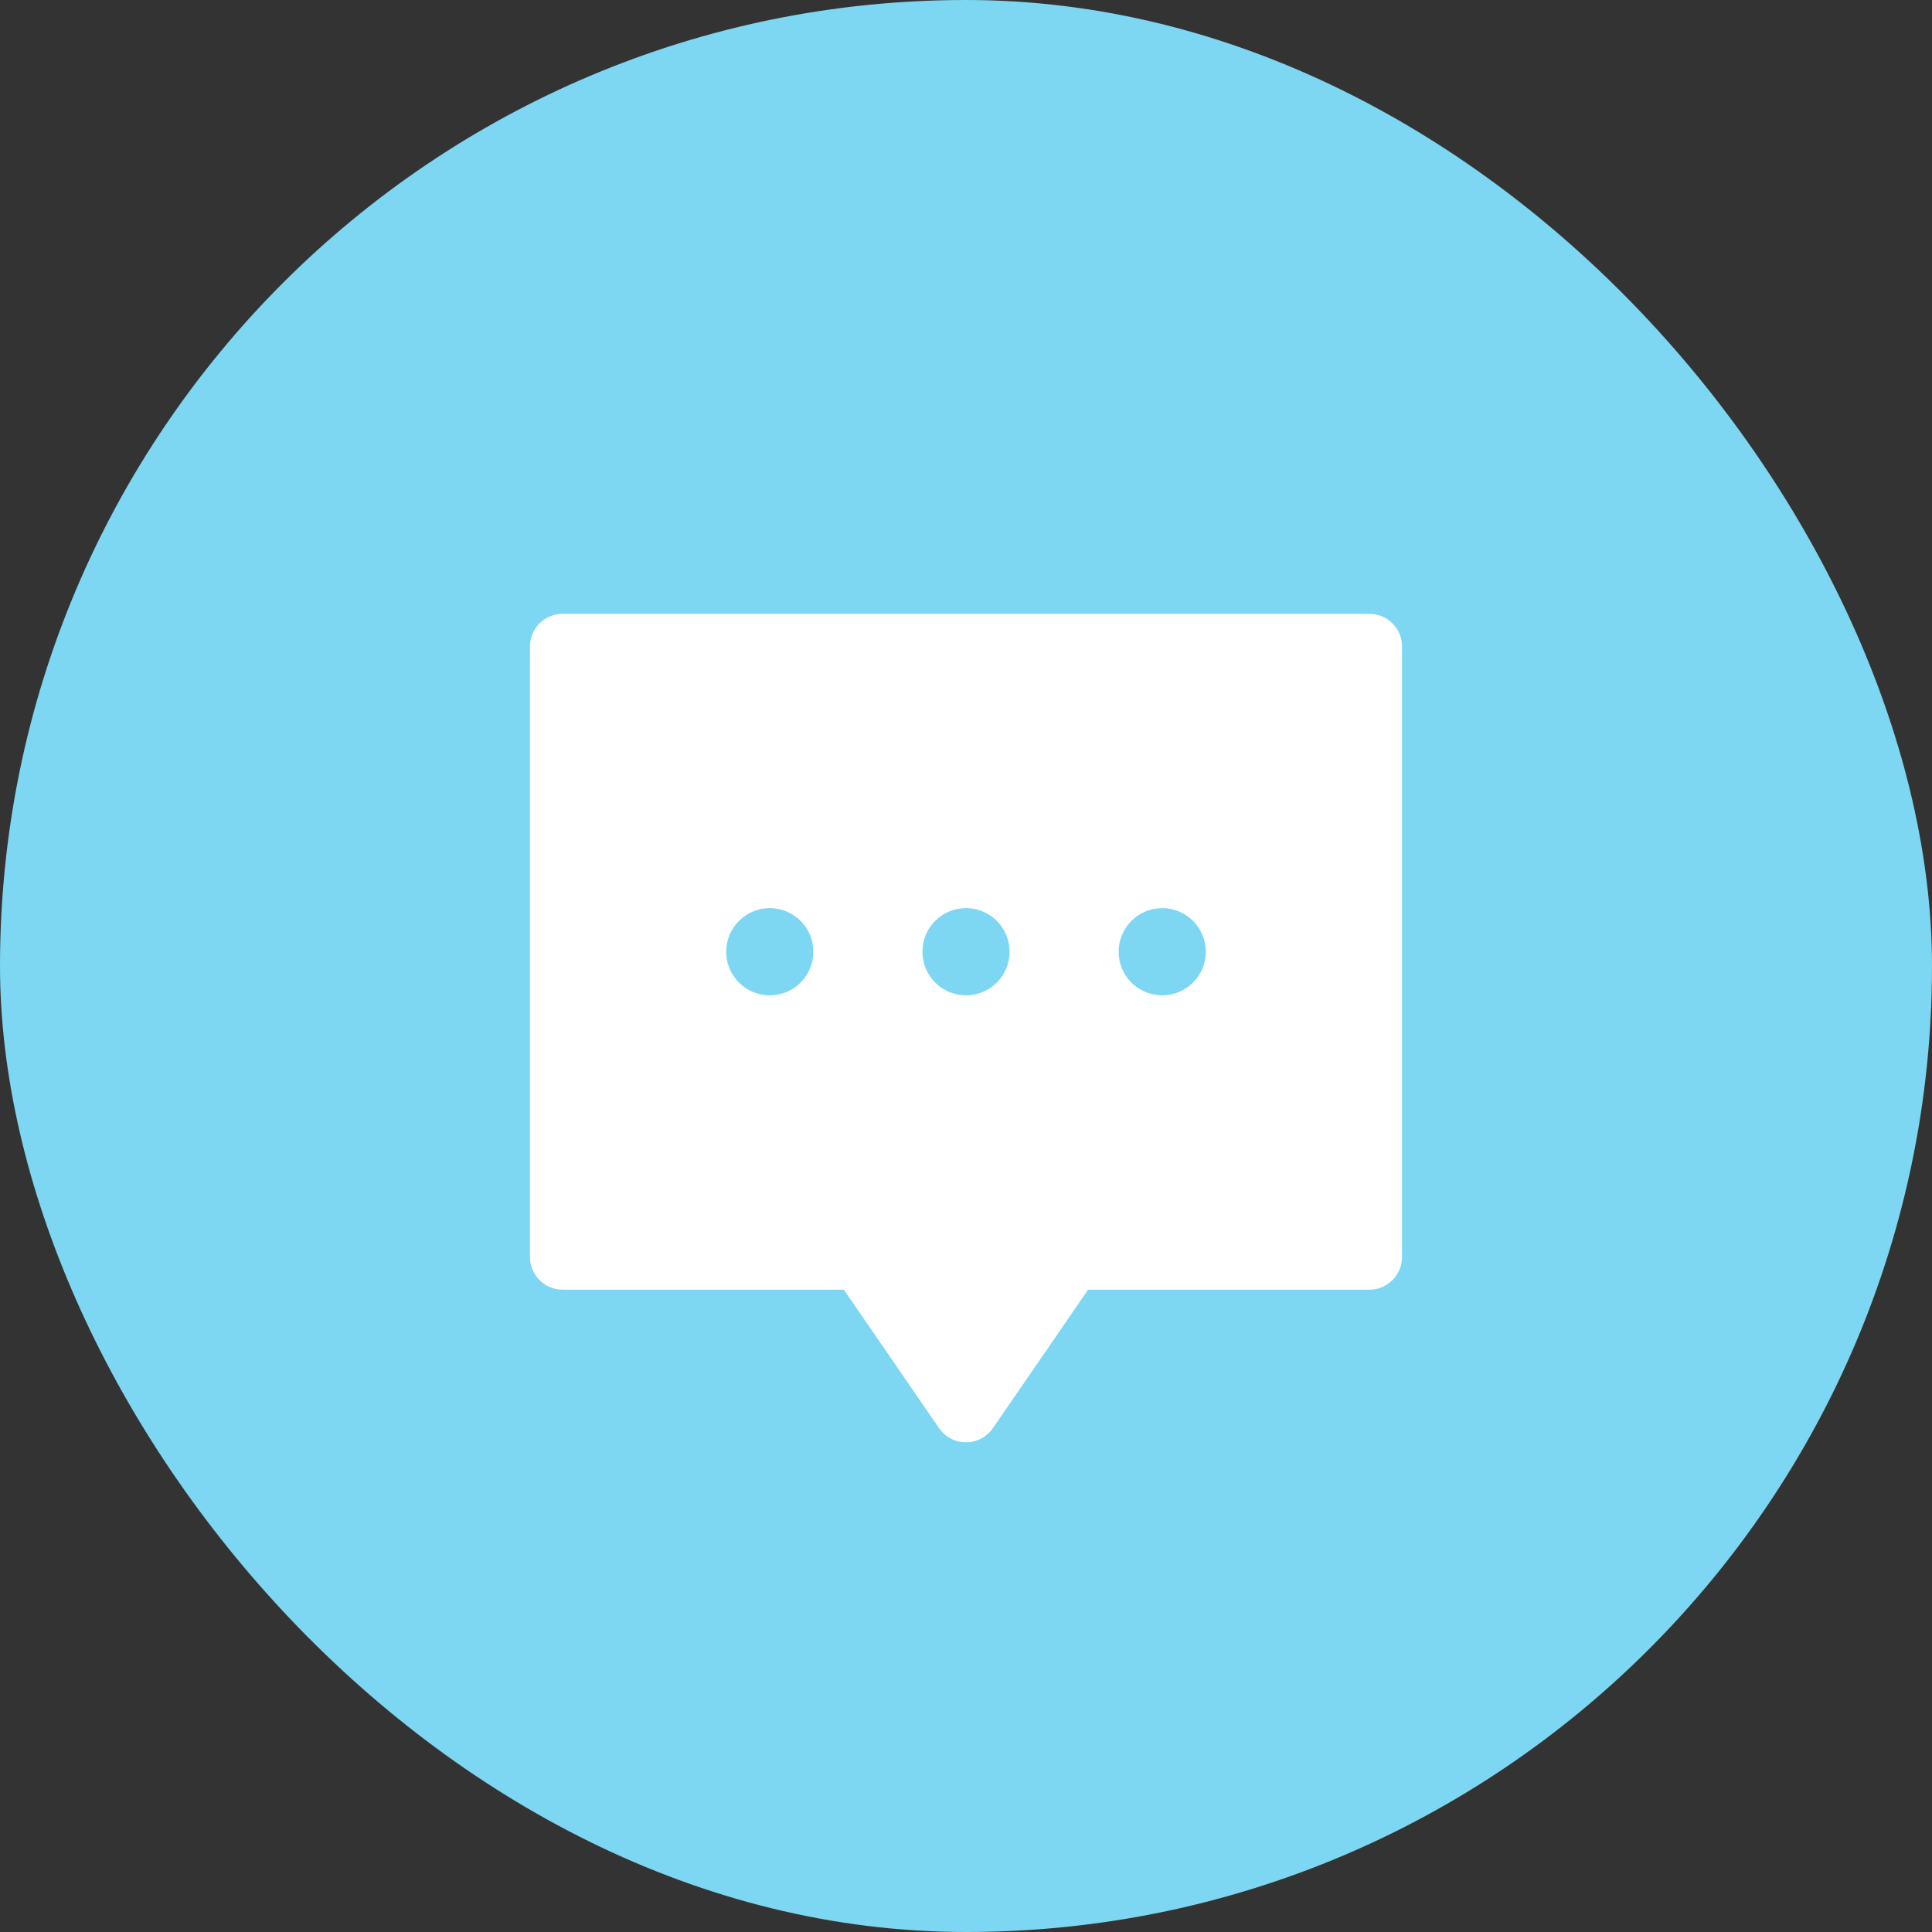
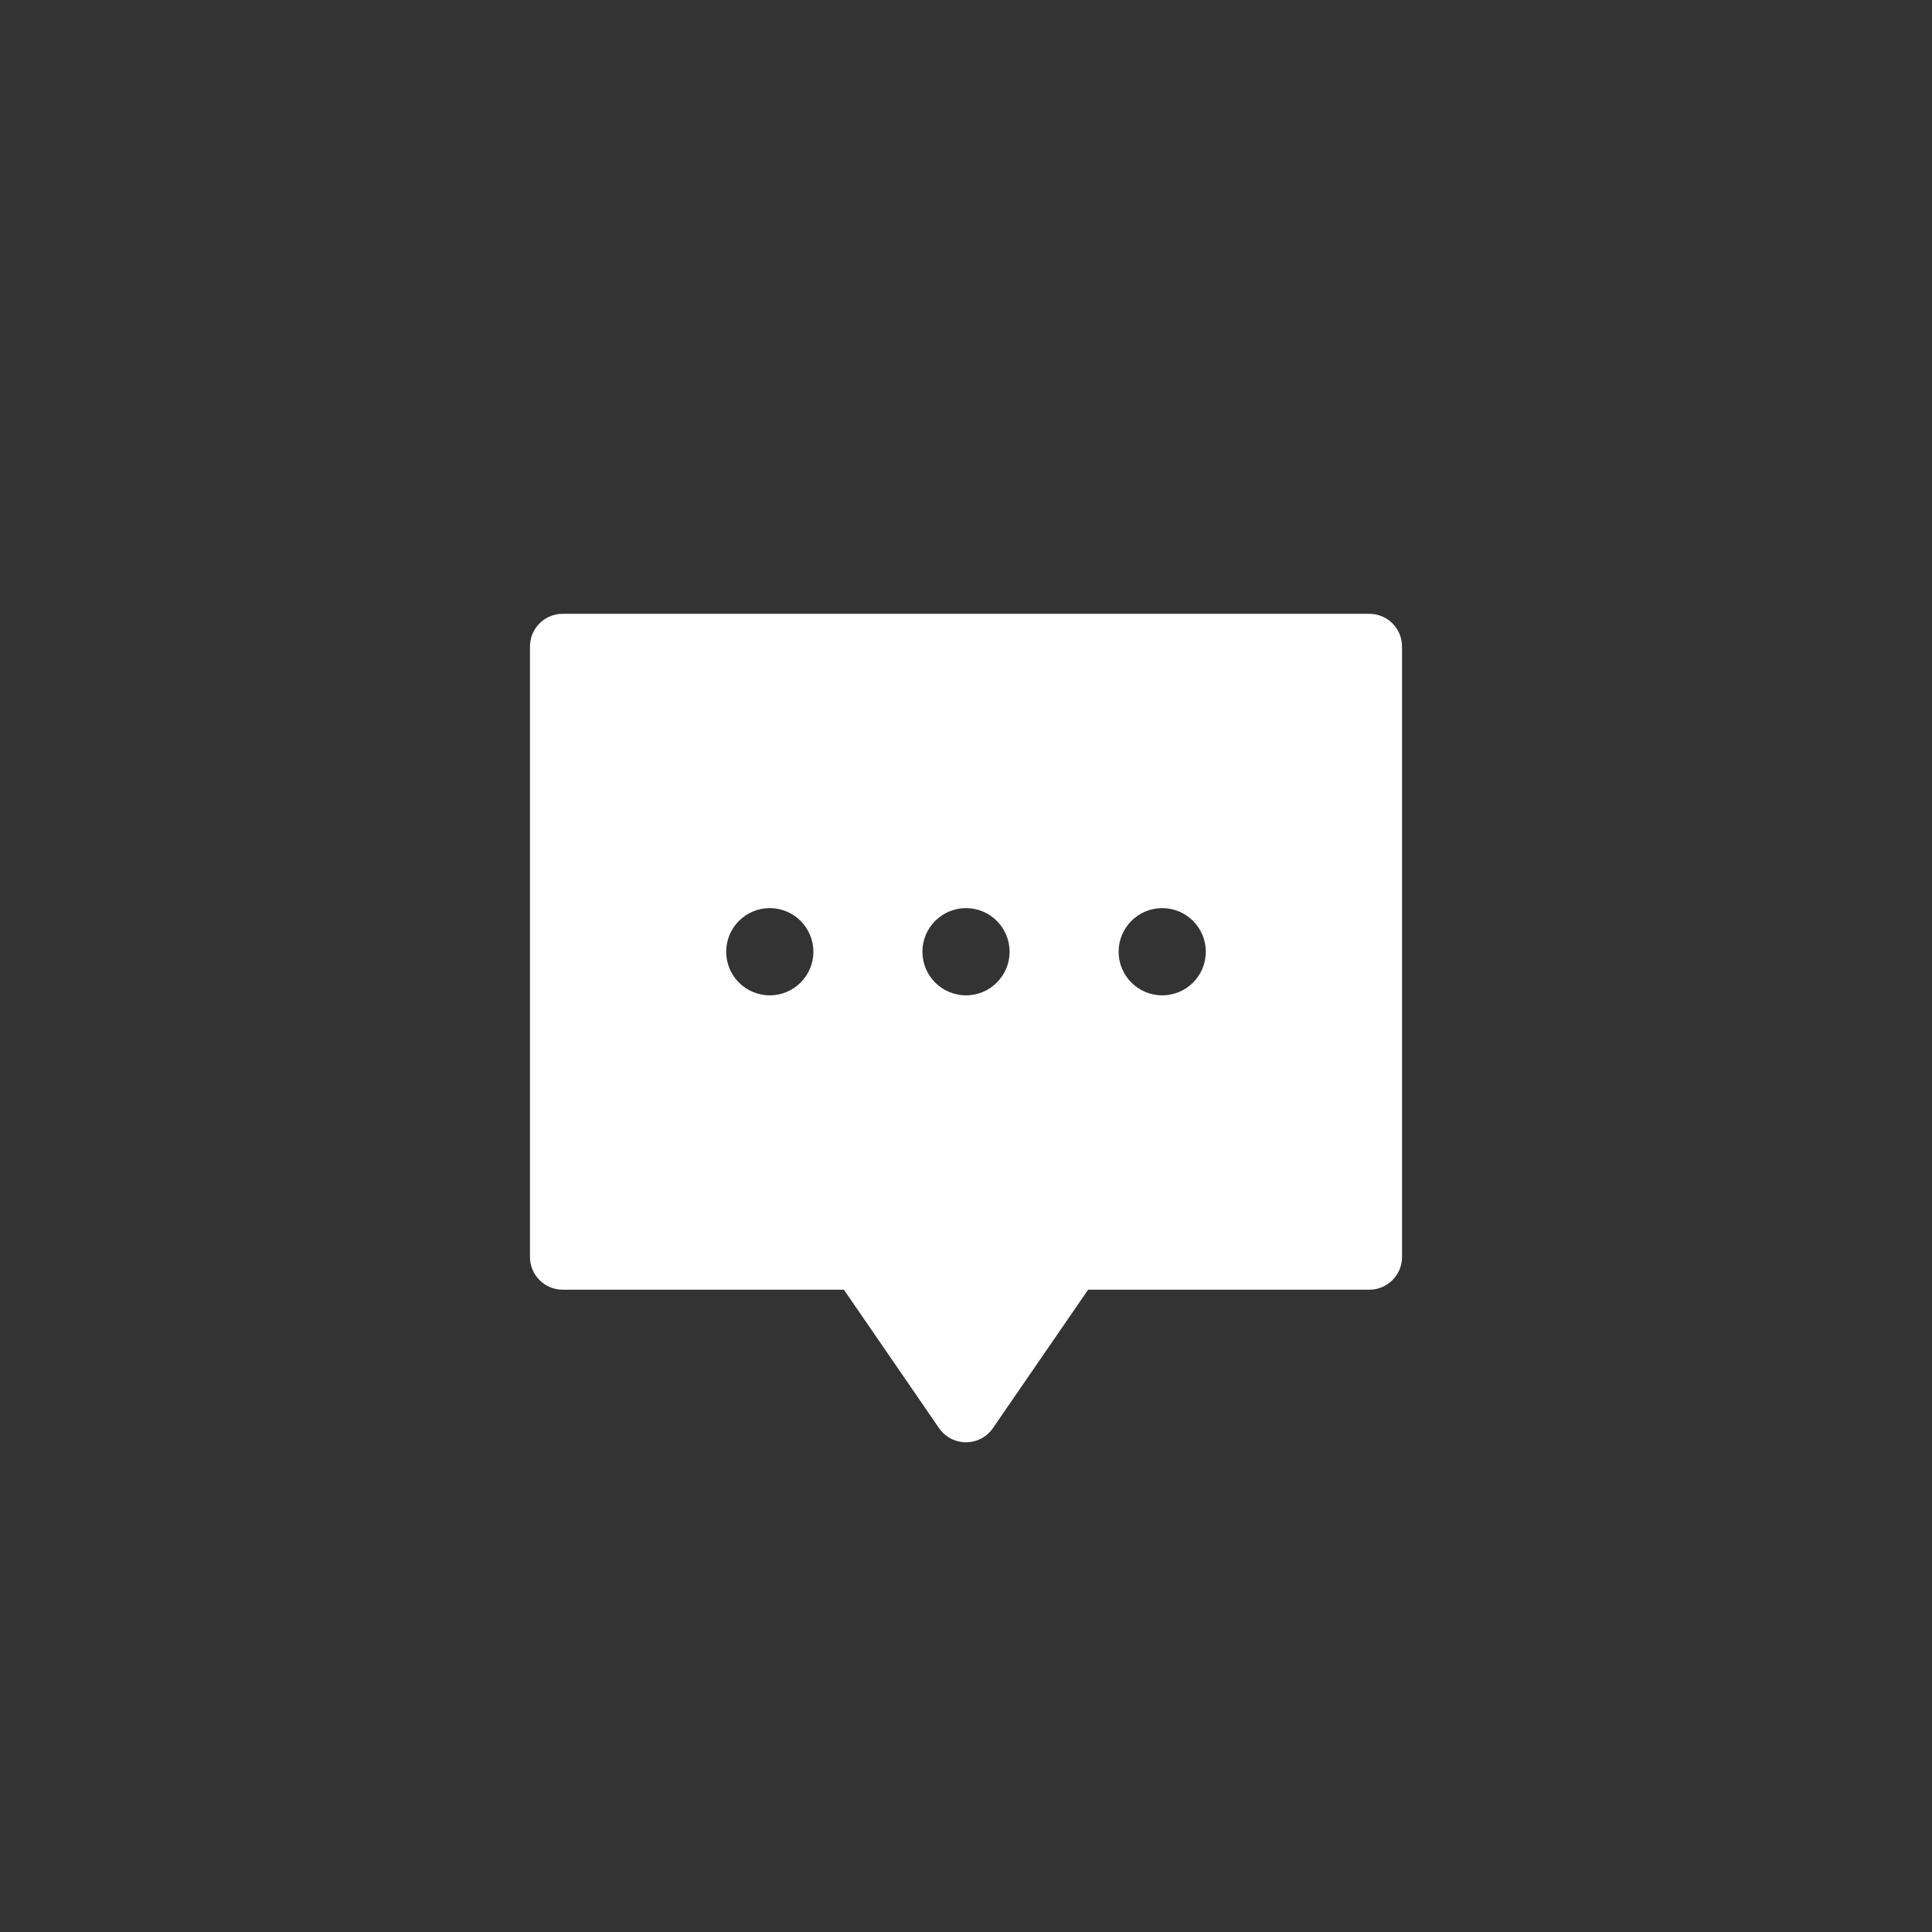
<svg xmlns="http://www.w3.org/2000/svg" width="48" height="48" viewBox="0 0 48 48" fill="none">
  <rect x="0" y="0" width="48" height="48" fill="#333333" stroke="none" />
-   <rect width="48" height="48" rx="24" fill="#7DD7F2" />
  <path fill-rule="evenodd" clip-rule="evenodd" d="M13.167 16.062C13.167 15.614 13.53 15.25 13.979 15.25H34.021C34.47 15.25 34.833 15.614 34.833 16.062V31.229C34.833 31.678 34.47 32.042 34.021 32.042H27.034L24.669 35.481C24.518 35.702 24.267 35.833 24 35.833C23.732 35.833 23.482 35.702 23.33 35.481L20.966 32.042H13.979C13.53 32.042 13.167 31.678 13.167 31.229V16.062ZM20.208 23.646C20.208 24.244 19.723 24.729 19.125 24.729C18.527 24.729 18.042 24.244 18.042 23.646C18.042 23.047 18.527 22.562 19.125 22.562C19.723 22.562 20.208 23.047 20.208 23.646ZM24 24.729C24.598 24.729 25.083 24.244 25.083 23.646C25.083 23.047 24.598 22.562 24 22.562C23.402 22.562 22.917 23.047 22.917 23.646C22.917 24.244 23.402 24.729 24 24.729ZM28.875 24.729C29.473 24.729 29.958 24.244 29.958 23.646C29.958 23.047 29.473 22.562 28.875 22.562C28.277 22.562 27.792 23.047 27.792 23.646C27.792 24.244 28.277 24.729 28.875 24.729Z" fill="white" />
</svg>